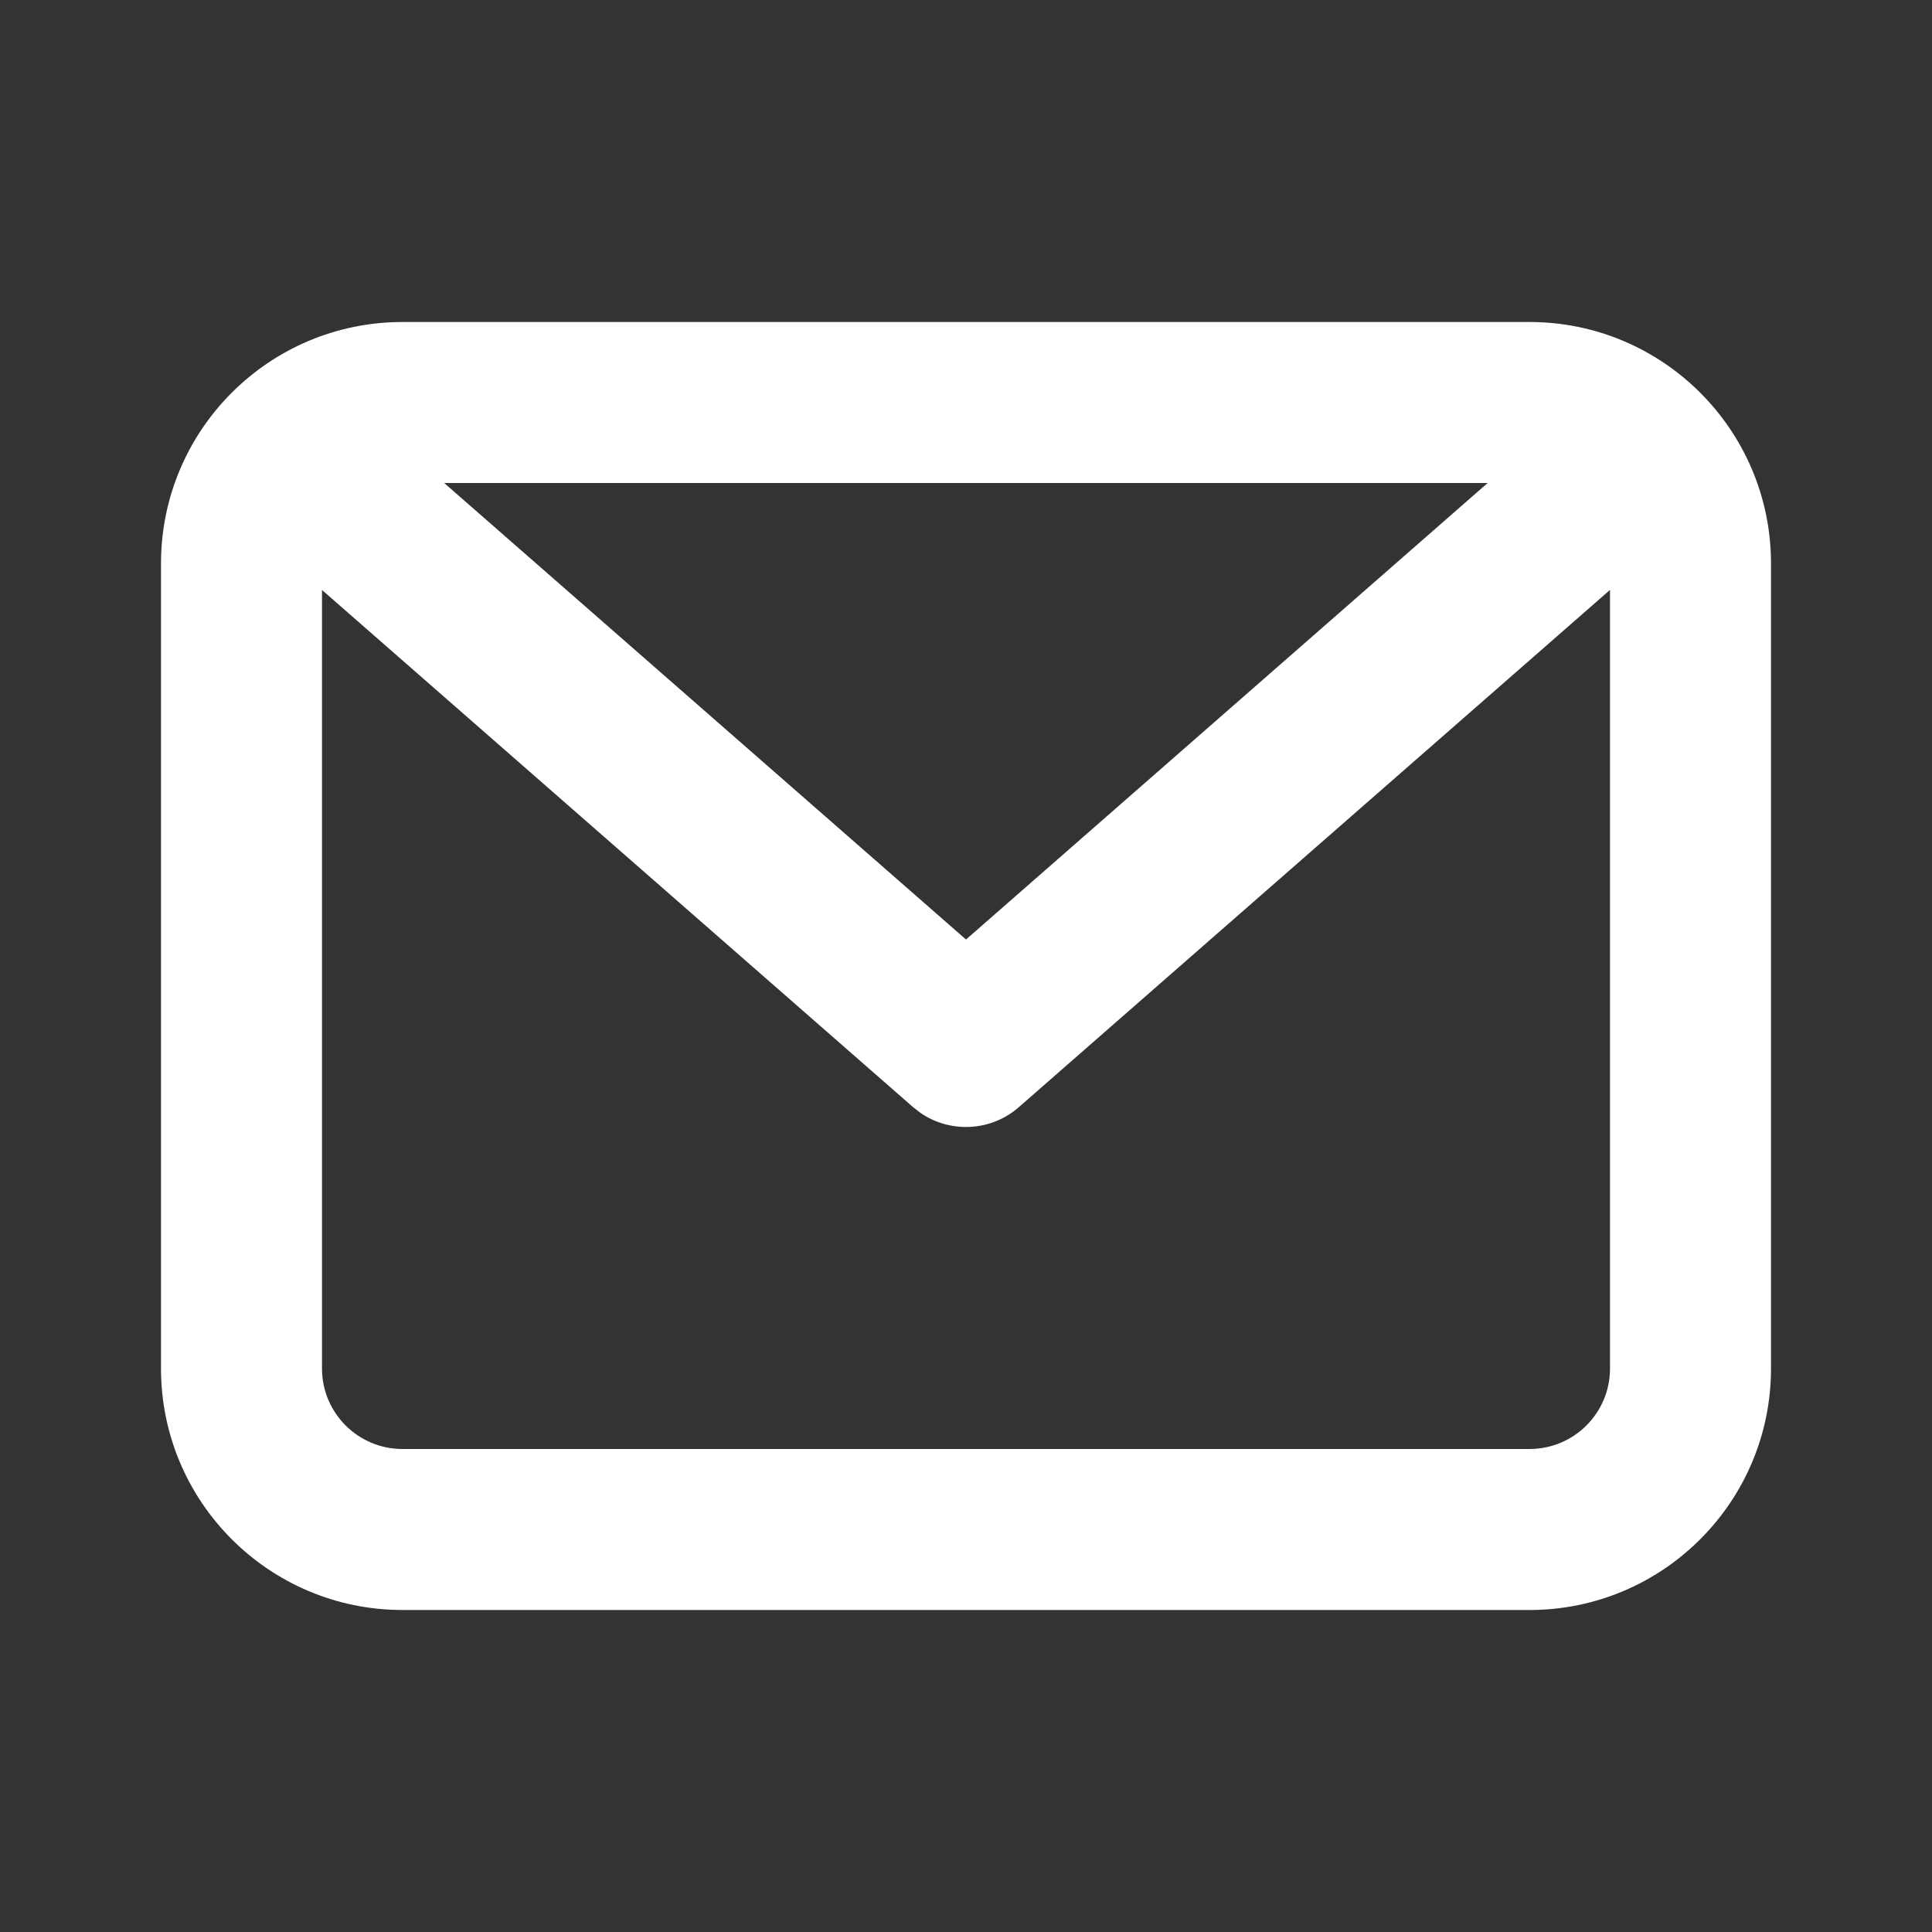
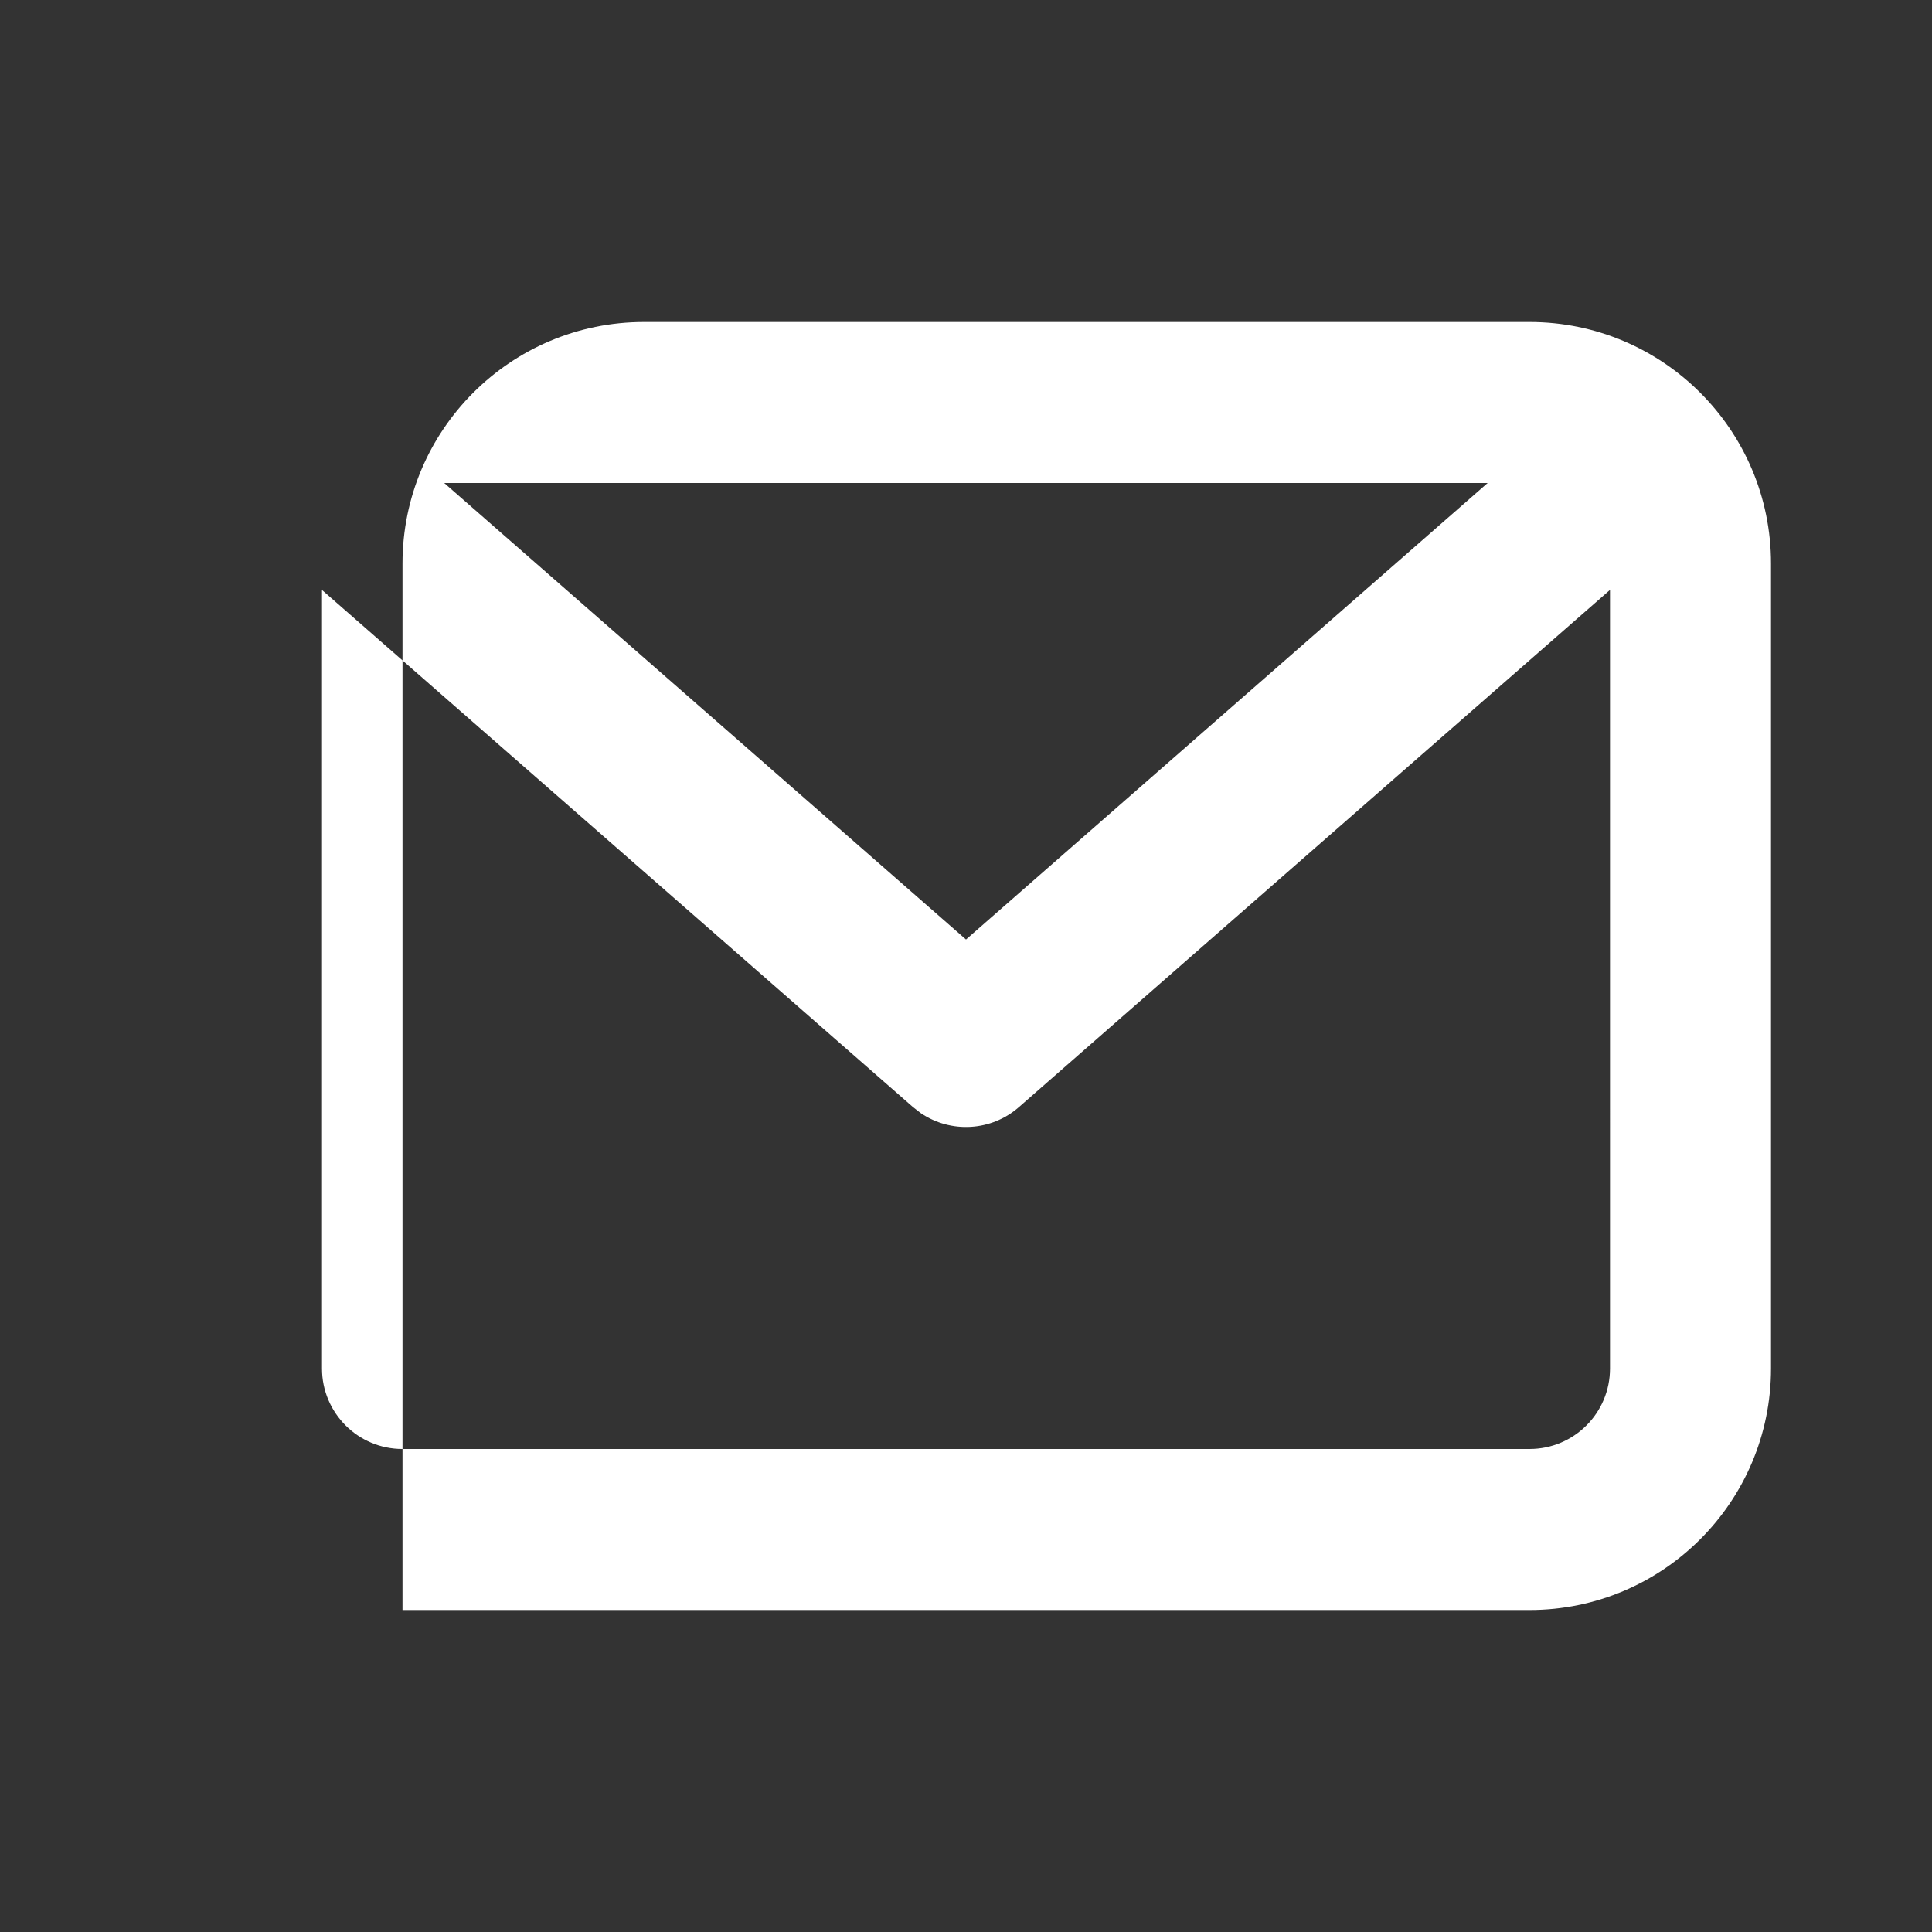
<svg xmlns="http://www.w3.org/2000/svg" version="1.1" id="Layer_1" x="0px" y="0px" width="24px" height="24px" viewBox="0 0 24 24" enable-background="new 0 0 24 24" xml:space="preserve">
  <rect x="0" y="0" width="24" height="24" fill="#333333" stroke="none" />
-   <path fill="#FFFFFF" d="M19,4c1.656,0,3,1.343,3,3v10c0,1.656-1.344,3-3,3H5c-1.657,0-3-1.344-3-3V7c0-1.657,1.343-3,3-3H19z   M20,7.328l-7.342,6.424c-0.345,0.303-0.847,0.328-1.219,0.076l-0.098-0.076L4,7.329V17c0,0.553,0.448,1,1,1h14c0.553,0,1-0.447,1-1  V7.328z M18.48,6H5.518L12,11.671L18.48,6z" />
+   <path fill="#FFFFFF" d="M19,4c1.656,0,3,1.343,3,3v10c0,1.656-1.344,3-3,3H5V7c0-1.657,1.343-3,3-3H19z   M20,7.328l-7.342,6.424c-0.345,0.303-0.847,0.328-1.219,0.076l-0.098-0.076L4,7.329V17c0,0.553,0.448,1,1,1h14c0.553,0,1-0.447,1-1  V7.328z M18.48,6H5.518L12,11.671L18.48,6z" />
</svg>